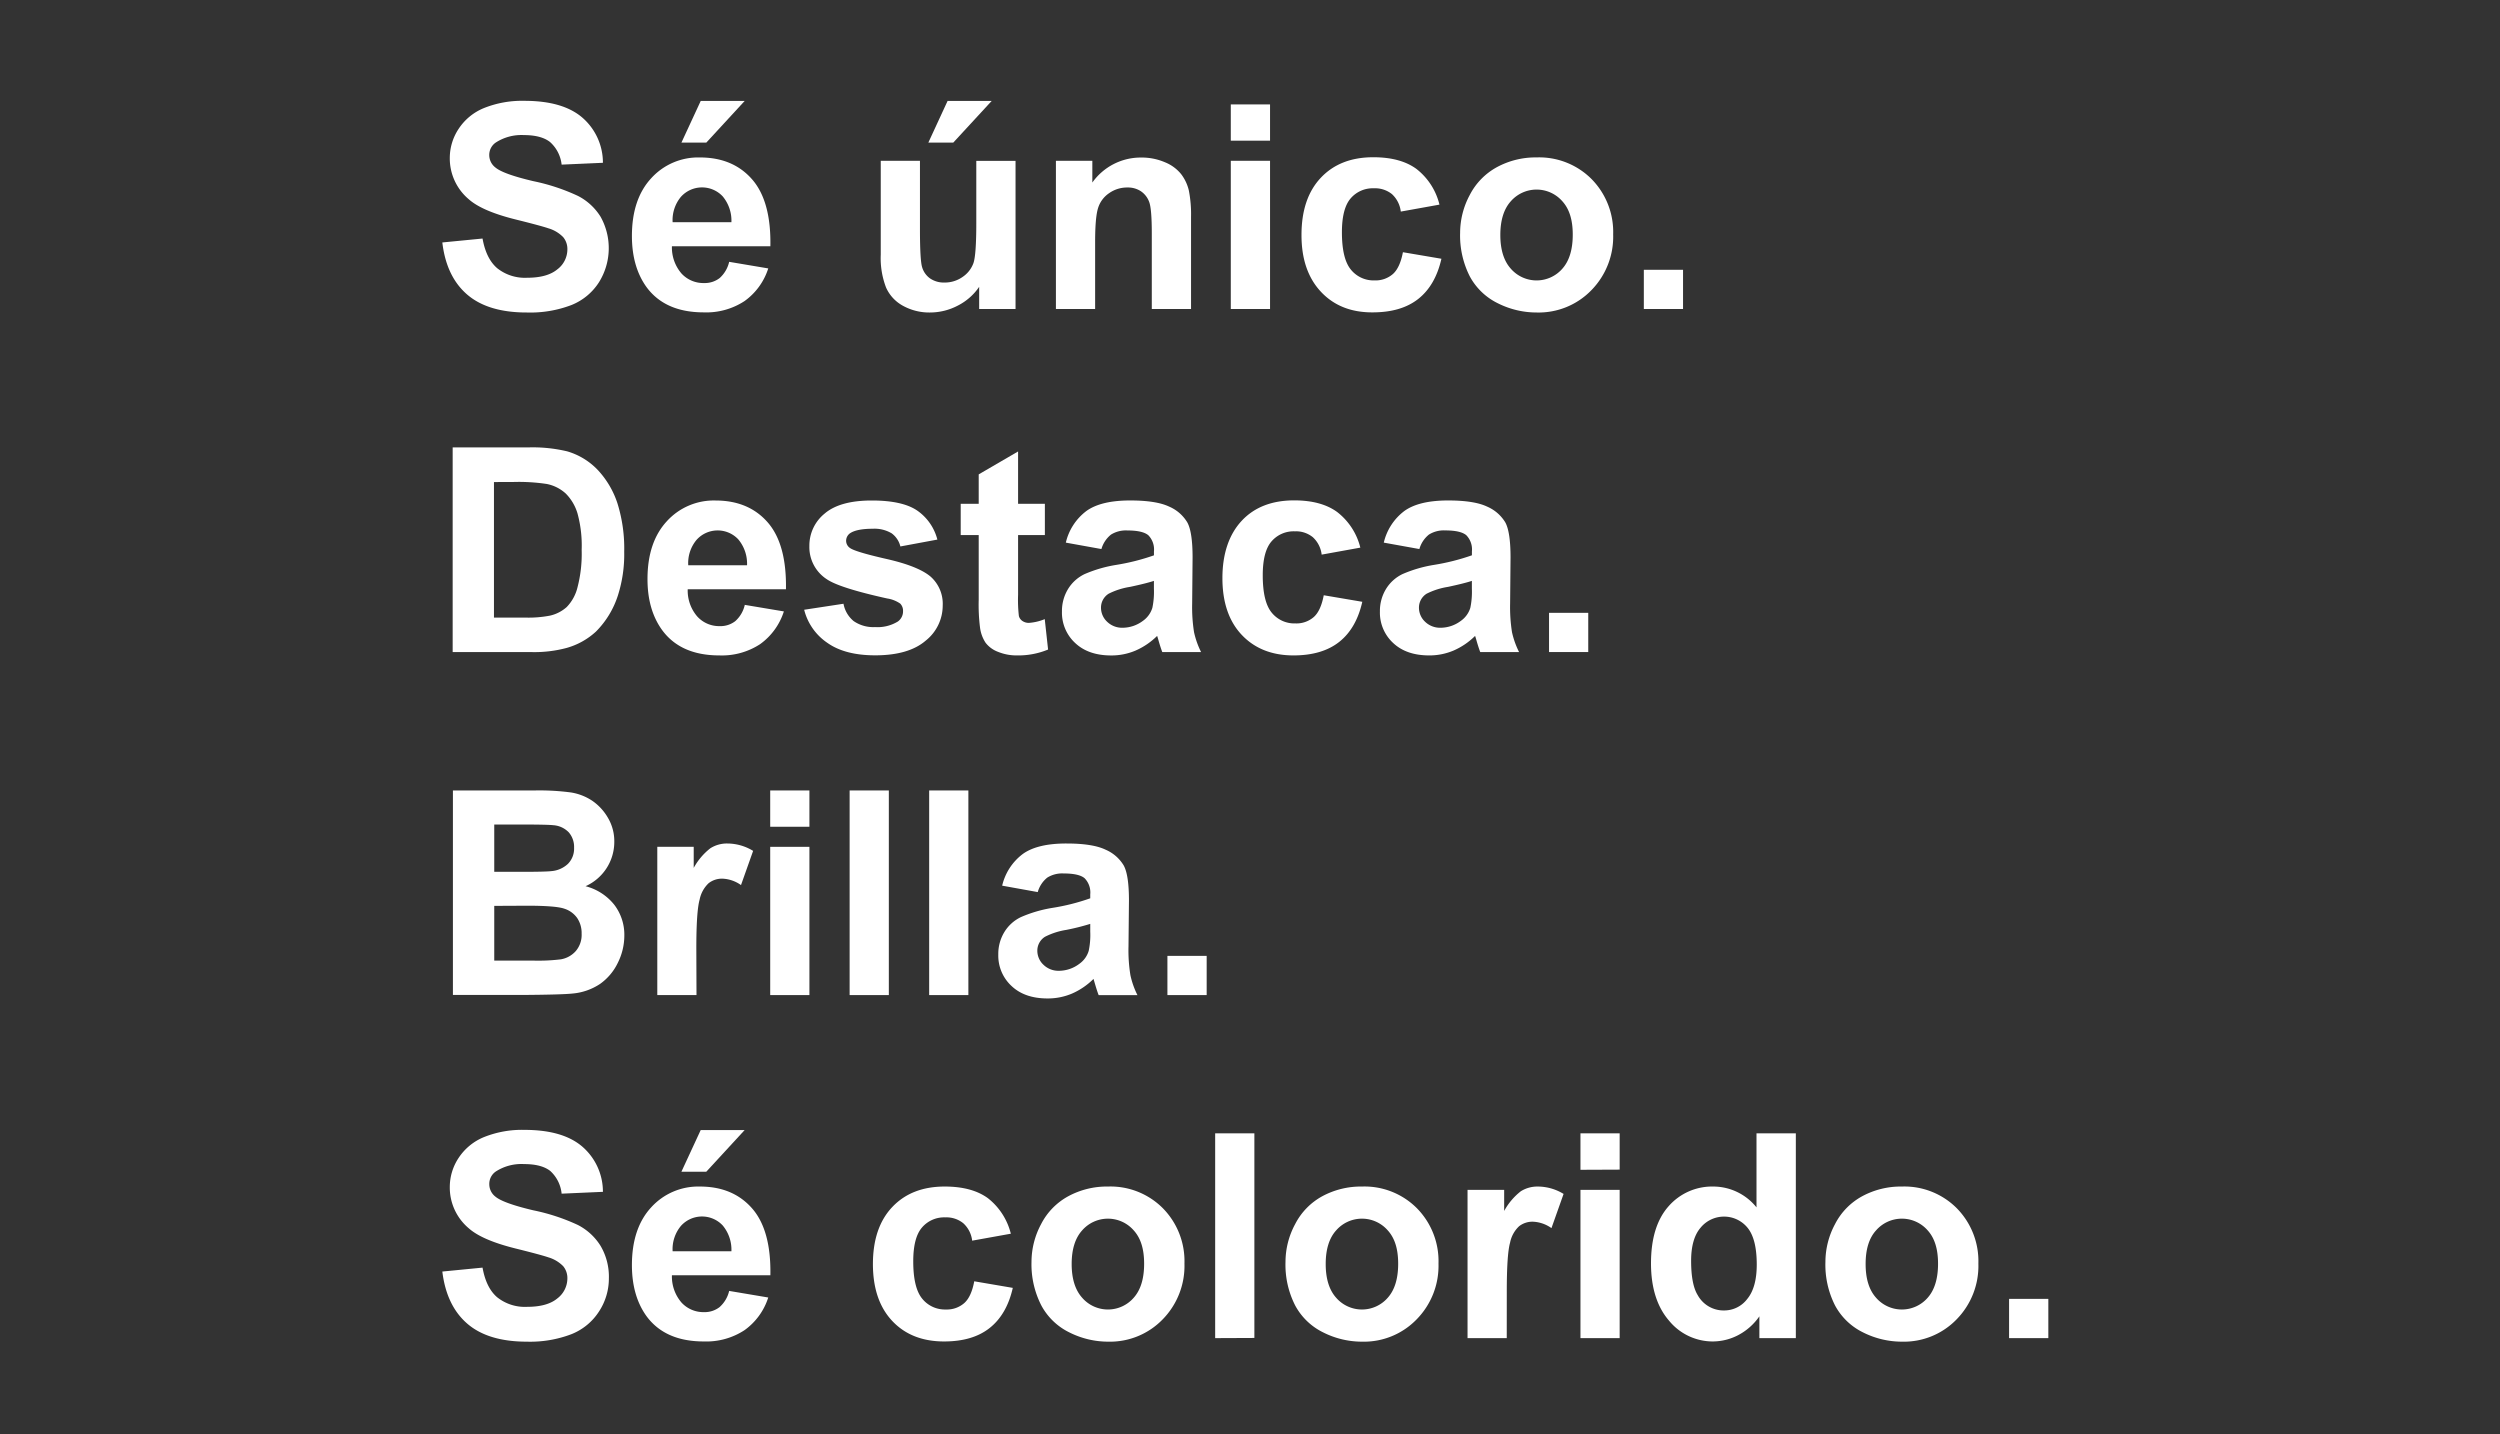
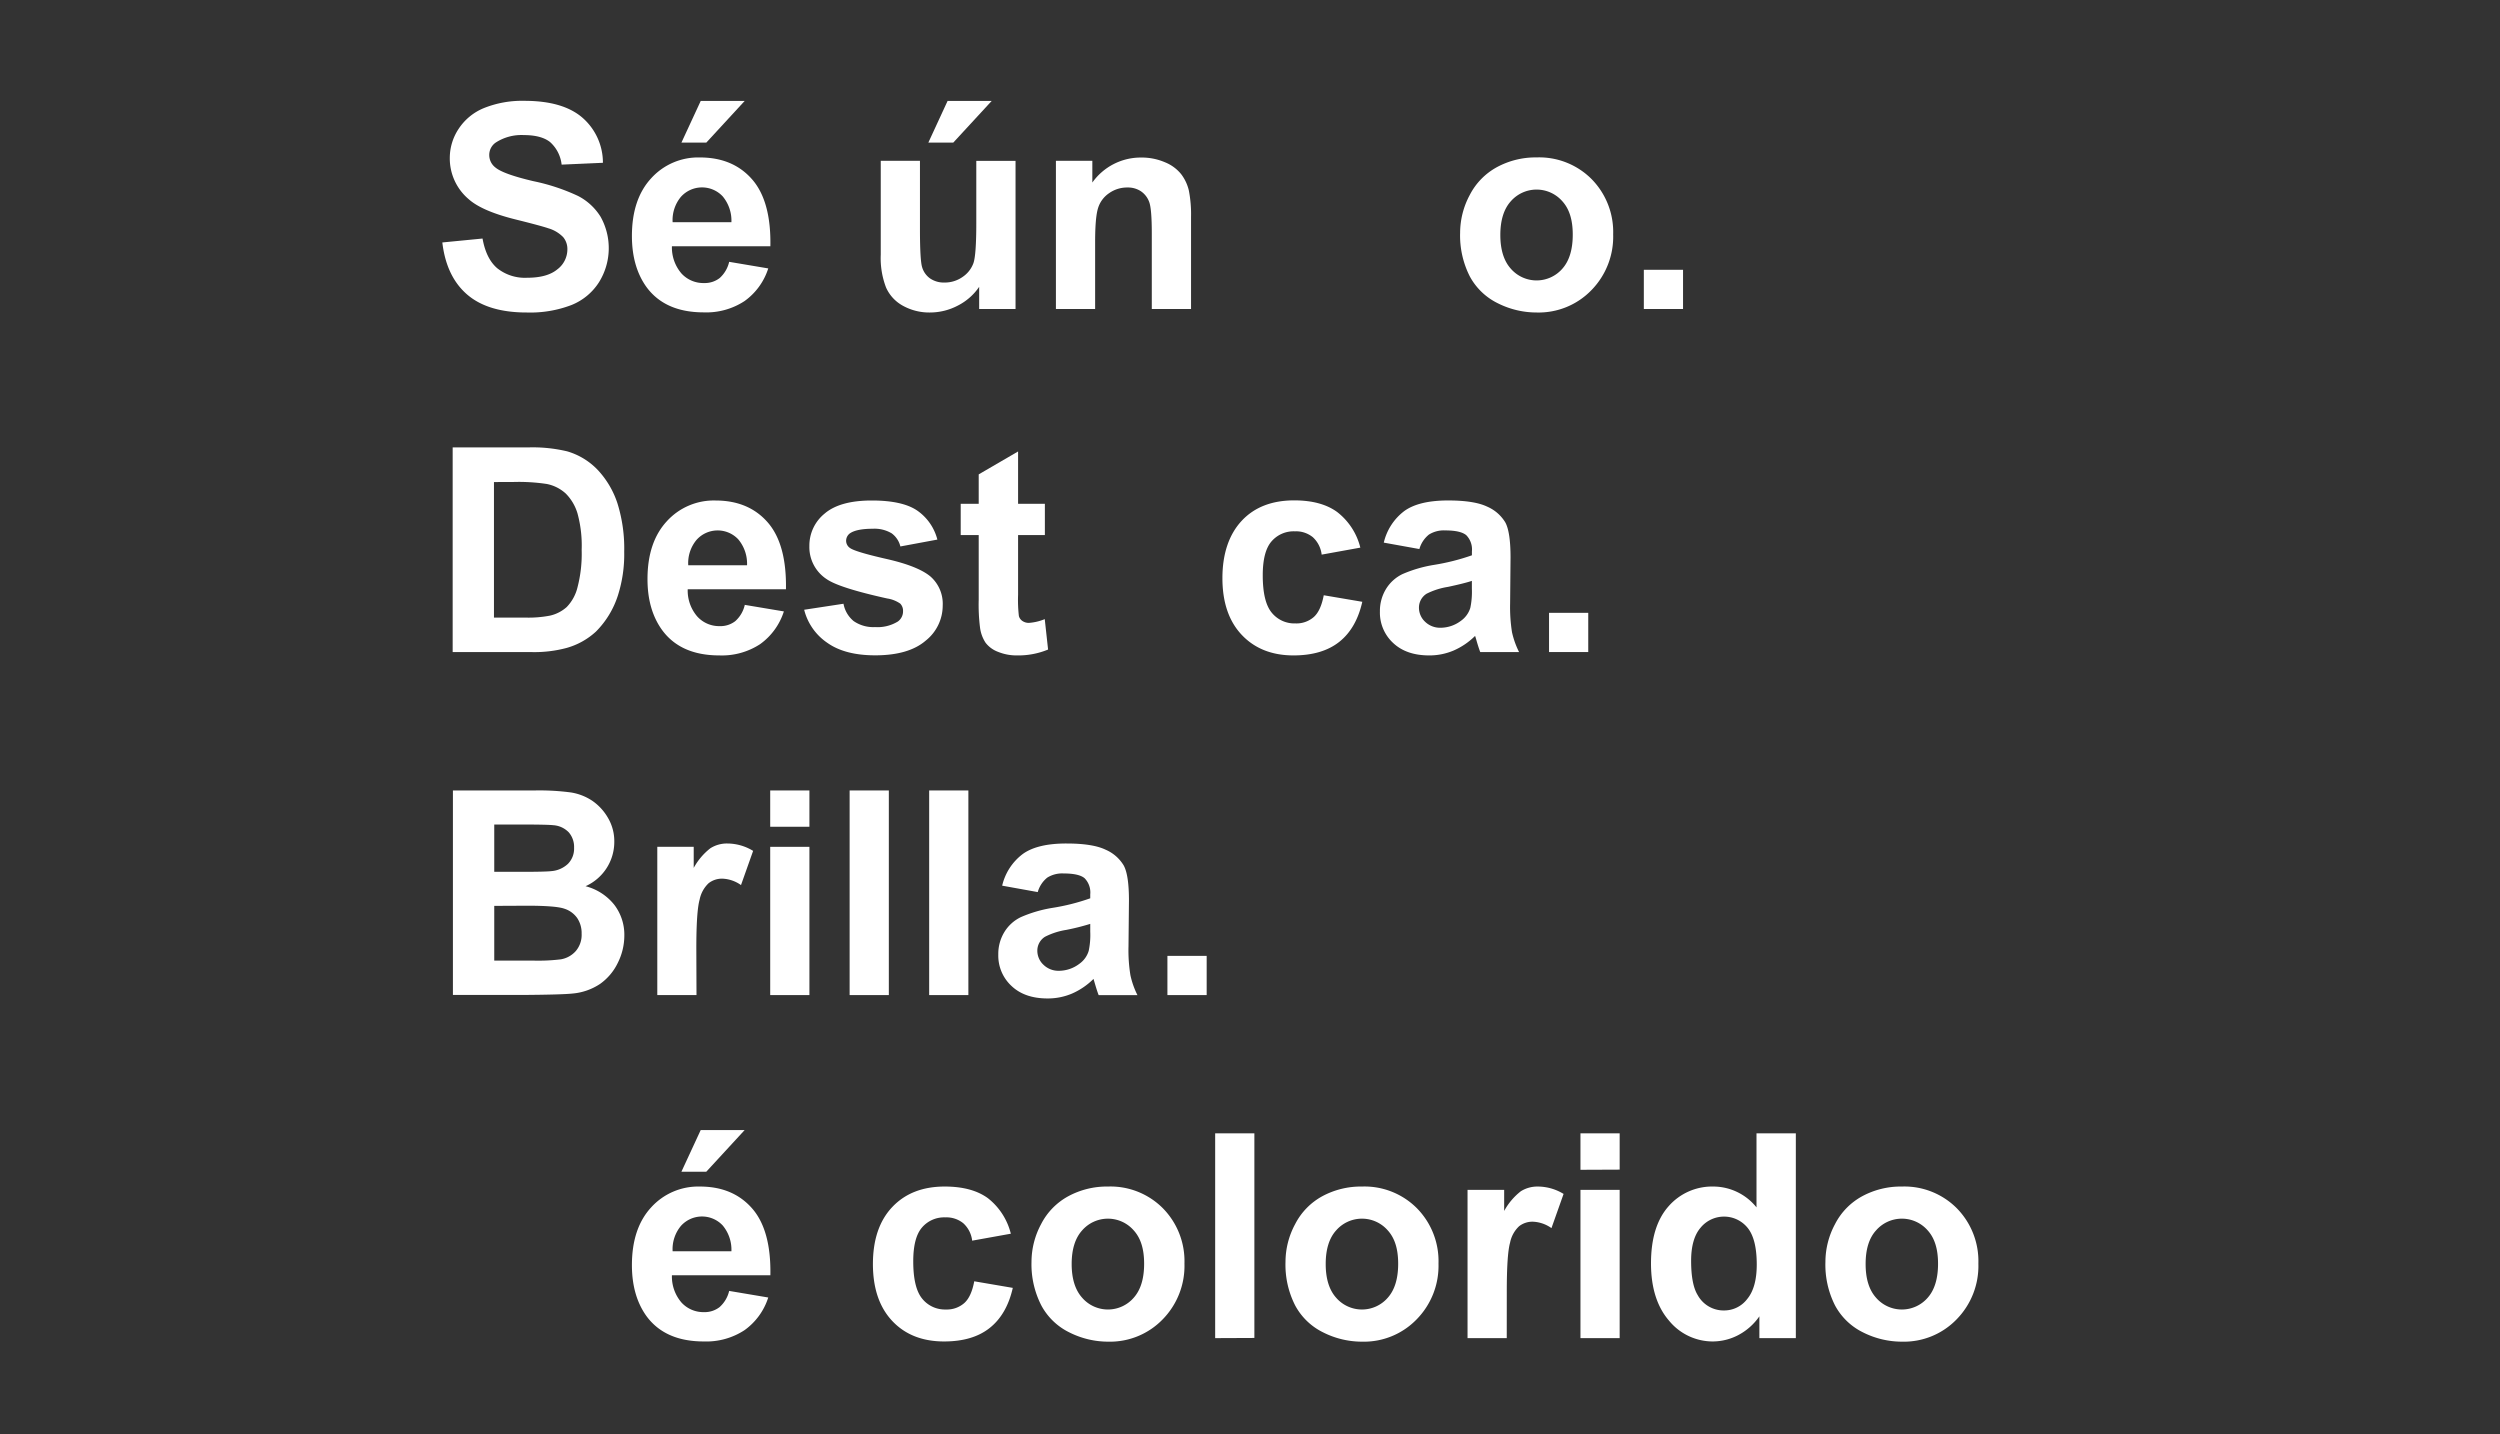
<svg xmlns="http://www.w3.org/2000/svg" id="Layer_4" data-name="Layer 4" viewBox="0 0 600 344.28">
  <rect x="0" y="0" width="600" height="344.28" fill="#333333" stroke="none" />
  <defs>
    <style>.cls-1{fill:#fff;}</style>
  </defs>
  <title>title text2-01 min - ctc</title>
  <path class="cls-1" d="M106.16,58.19l9.65-.94c.58,3.24,1.75,5.61,3.53,7.13a10.69,10.69,0,0,0,7.19,2.28c3.19,0,5.6-.67,7.21-2a6,6,0,0,0,2.43-4.74,4.46,4.46,0,0,0-1-3,8.17,8.17,0,0,0-3.57-2.13c-1.16-.4-3.8-1.11-7.94-2.14q-8-2-11.19-4.86a12.79,12.79,0,0,1-4.52-9.88,12.63,12.63,0,0,1,2.13-7,13.24,13.24,0,0,1,6.13-5,24.56,24.56,0,0,1,9.67-1.71q9.24,0,13.91,4.05a14.3,14.3,0,0,1,4.91,10.82l-9.91.44A8.49,8.49,0,0,0,132,34.08c-1.4-1.1-3.49-1.66-6.29-1.66A11.33,11.33,0,0,0,119,34.2a3.59,3.59,0,0,0-1.58,3,3.76,3.76,0,0,0,1.48,3q1.88,1.58,9.11,3.28a48,48,0,0,1,10.7,3.54,13.78,13.78,0,0,1,5.43,5,15.45,15.45,0,0,1-.39,15.73,14,14,0,0,1-6.63,5.47A27.72,27.72,0,0,1,126.42,75q-9.3,0-14.3-4.31T106.16,58.19Z" />
  <path class="cls-1" d="M175,62.84l9.38,1.58a15.35,15.35,0,0,1-5.71,7.85,16.74,16.74,0,0,1-9.76,2.7q-9.28,0-13.74-6.06-3.51-4.86-3.51-12.27,0-8.84,4.62-13.85a15.22,15.22,0,0,1,11.69-5q7.94,0,12.53,5.25t4.39,16.06H161.26a9.58,9.58,0,0,0,2.28,6.52A7.12,7.12,0,0,0,169,67.93a5.8,5.8,0,0,0,3.72-1.2A7.47,7.47,0,0,0,175,62.84Zm.54-9.51a9.09,9.09,0,0,0-2.11-6.22,6.8,6.8,0,0,0-10,.12,8.71,8.71,0,0,0-2,6.1Zm-12-19.1,4.63-10h10.55l-9.21,10Z" />
  <path class="cls-1" d="M235,74.16V68.84a13.69,13.69,0,0,1-5.1,4.49A14.38,14.38,0,0,1,223.2,75a13.06,13.06,0,0,1-6.43-1.58A9.28,9.28,0,0,1,212.65,69a19.71,19.71,0,0,1-1.27-7.87V38.59h9.41V54.94q0,7.5.52,9.19a5.06,5.06,0,0,0,1.89,2.68,5.83,5.83,0,0,0,3.49,1A7.43,7.43,0,0,0,231,66.48a6.78,6.78,0,0,0,2.61-3.29q.7-1.95.7-9.59v-15h9.42V74.16ZM222.8,34.23l4.62-10H238l-9.22,10Z" />
  <path class="cls-1" d="M285.85,74.16h-9.42V56q0-5.76-.6-7.46a5.3,5.3,0,0,0-2-2.63A5.62,5.62,0,0,0,270.6,45a7.46,7.46,0,0,0-4.38,1.34,6.7,6.7,0,0,0-2.67,3.55c-.48,1.47-.72,4.2-.72,8.17V74.16h-9.41V38.59h8.74v5.22a14.25,14.25,0,0,1,11.73-6,14.1,14.1,0,0,1,5.69,1.13,9.54,9.54,0,0,1,3.9,2.86,10.34,10.34,0,0,1,1.85,3.95,29.91,29.91,0,0,1,.52,6.34Z" />
-   <path class="cls-1" d="M295.39,33.76v-8.7h9.42v8.7Zm0,40.4V38.59h9.42V74.16Z" />
-   <path class="cls-1" d="M345.47,49.11l-9.28,1.67a6.76,6.76,0,0,0-2.12-4.19,6.47,6.47,0,0,0-4.31-1.4,7,7,0,0,0-5.61,2.43c-1.39,1.62-2.09,4.32-2.09,8.12q0,6.33,2.13,8.94a7,7,0,0,0,5.71,2.62,6.35,6.35,0,0,0,4.39-1.53c1.13-1,1.94-2.76,2.41-5.24l9.24,1.57q-1.44,6.37-5.53,9.62t-11,3.25Q321.66,75,317,70t-4.64-13.63q0-8.8,4.65-13.72t12.6-4.91q6.5,0,10.33,2.8A15.47,15.47,0,0,1,345.47,49.11Z" />
  <path class="cls-1" d="M350.43,55.87a19.23,19.23,0,0,1,2.31-9.07,15.86,15.86,0,0,1,6.55-6.7,19.47,19.47,0,0,1,9.47-2.32A17.75,17.75,0,0,1,382,43a18.1,18.1,0,0,1,5.16,13.25,18.34,18.34,0,0,1-5.21,13.38A17.63,17.63,0,0,1,368.82,75a20.72,20.72,0,0,1-9.33-2.21,15.22,15.22,0,0,1-6.75-6.48A21.64,21.64,0,0,1,350.43,55.87Zm9.65.51q0,5.29,2.51,8.1a8.2,8.2,0,0,0,12.38,0c1.66-1.87,2.49-4.6,2.49-8.17s-.83-6.16-2.49-8a8.22,8.22,0,0,0-12.38,0Q360.09,51.09,360.08,56.38Z" />
  <path class="cls-1" d="M394.52,74.16V64.75h9.41v9.41Z" />
  <path class="cls-1" d="M108.64,107.38h18.12a35.65,35.65,0,0,1,9.35.94,16.51,16.51,0,0,1,7.4,4.52,21.52,21.52,0,0,1,4.69,8,36.32,36.32,0,0,1,1.61,11.61,32.43,32.43,0,0,1-1.51,10.45,21.64,21.64,0,0,1-5.26,8.67,17.26,17.26,0,0,1-7,3.92,29.7,29.7,0,0,1-8.77,1H108.64Zm9.91,8.31v32.53H126a27.21,27.21,0,0,0,6-.47,9,9,0,0,0,4-2.05,10.26,10.26,0,0,0,2.6-4.74,31.91,31.91,0,0,0,1-9,29.26,29.26,0,0,0-1-8.74,11.33,11.33,0,0,0-2.81-4.76,9.44,9.44,0,0,0-4.59-2.31,45.24,45.24,0,0,0-8.14-.47Z" />
  <path class="cls-1" d="M178.75,145.17l9.38,1.57a15.43,15.43,0,0,1-5.71,7.86,16.77,16.77,0,0,1-9.77,2.7q-9.27,0-13.73-6.07-3.53-4.86-3.52-12.26,0-8.83,4.62-13.85a15.23,15.23,0,0,1,11.69-5q7.95,0,12.53,5.24t4.39,16.07H165.05a9.53,9.53,0,0,0,2.28,6.51,7.09,7.09,0,0,0,5.42,2.33,5.77,5.77,0,0,0,3.72-1.2A7.42,7.42,0,0,0,178.75,145.17Zm.54-9.51a9.09,9.09,0,0,0-2.11-6.22,6.79,6.79,0,0,0-10,.12,8.66,8.66,0,0,0-2,6.1Z" />
  <path class="cls-1" d="M193,146.34l9.44-1.44a7,7,0,0,0,2.45,4.17A8.27,8.27,0,0,0,210,150.5a9.34,9.34,0,0,0,5.49-1.34,3,3,0,0,0,1.24-2.52,2.45,2.45,0,0,0-.67-1.77,7.47,7.47,0,0,0-3.15-1.24q-11.38-2.52-14.44-4.59a9.18,9.18,0,0,1-4.22-8,9.88,9.88,0,0,1,3.65-7.77q3.66-3.15,11.33-3.15,7.3,0,10.85,2.38a12.14,12.14,0,0,1,4.89,7l-8.88,1.65A5.5,5.5,0,0,0,214,128a8,8,0,0,0-4.54-1.1c-2.47,0-4.25.34-5.32,1a2.21,2.21,0,0,0-1.07,1.91,2.09,2.09,0,0,0,.93,1.71q1.28.93,8.8,2.64t10.5,4.19a8.71,8.71,0,0,1,2.95,7,10.74,10.74,0,0,1-4.09,8.41q-4.08,3.51-12.09,3.52-7.28,0-11.51-3A13.58,13.58,0,0,1,193,146.34Z" />
  <path class="cls-1" d="M250.77,120.92v7.5h-6.43v14.34a34,34,0,0,0,.19,5.07,2.06,2.06,0,0,0,.83,1.19,2.69,2.69,0,0,0,1.59.47,12.24,12.24,0,0,0,3.79-.9l.8,7.3a18.65,18.65,0,0,1-7.43,1.41,11.77,11.77,0,0,1-4.59-.86,6.72,6.72,0,0,1-3-2.21,8.59,8.59,0,0,1-1.32-3.67,43.81,43.81,0,0,1-.31-6.63V128.42h-4.32v-7.5h4.32v-7.07l9.45-5.5v12.57Z" />
-   <path class="cls-1" d="M264.34,131.77l-8.54-1.54a13.28,13.28,0,0,1,5-7.64q3.51-2.48,10.45-2.48c4.2,0,7.32.5,9.38,1.49a9.36,9.36,0,0,1,4.33,3.79q1.26,2.3,1.26,8.42l-.1,11a38.37,38.37,0,0,0,.45,6.92,20.5,20.5,0,0,0,1.69,4.77h-9.31c-.24-.62-.55-1.55-.9-2.78-.16-.56-.27-.93-.34-1.1a17,17,0,0,1-5.16,3.51,14.78,14.78,0,0,1-5.86,1.18q-5.49,0-8.66-3a9.89,9.89,0,0,1-3.16-7.53,10.12,10.12,0,0,1,1.44-5.38,9.45,9.45,0,0,1,4-3.62,31.7,31.7,0,0,1,7.49-2.19,52.21,52.21,0,0,0,9.15-2.31v-.94a4.89,4.89,0,0,0-1.34-3.87c-.9-.77-2.58-1.16-5.06-1.16a6.72,6.72,0,0,0-3.92,1A6.88,6.88,0,0,0,264.34,131.77Zm12.6,7.64q-1.81.6-5.73,1.44a17.23,17.23,0,0,0-5.13,1.64,3.92,3.92,0,0,0-1.84,3.32,4.62,4.62,0,0,0,1.47,3.41,5.17,5.17,0,0,0,3.75,1.44,8.19,8.19,0,0,0,4.86-1.67,5.93,5.93,0,0,0,2.25-3.12,18.82,18.82,0,0,0,.37-4.59Z" />
  <path class="cls-1" d="M326.48,131.43l-9.28,1.68a6.72,6.72,0,0,0-2.13-4.19,6.4,6.4,0,0,0-4.3-1.4,7,7,0,0,0-5.61,2.42q-2.1,2.43-2.1,8.13,0,6.33,2.13,8.94a7,7,0,0,0,5.71,2.61,6.32,6.32,0,0,0,4.39-1.52c1.14-1,1.94-2.76,2.41-5.24l9.25,1.57q-1.44,6.38-5.53,9.62t-10.95,3.25c-5.21,0-9.35-1.65-12.45-4.93s-4.64-7.83-4.64-13.63S294.94,128.29,298,125s7.3-4.91,12.6-4.91q6.5,0,10.33,2.8A15.5,15.5,0,0,1,326.48,131.43Z" />
  <path class="cls-1" d="M340.65,131.77l-8.54-1.54a13.28,13.28,0,0,1,5-7.64q3.51-2.48,10.45-2.48c4.2,0,7.32.5,9.38,1.49a9.44,9.44,0,0,1,4.34,3.79q1.25,2.3,1.25,8.42l-.1,11a38.37,38.37,0,0,0,.45,6.92,20.56,20.56,0,0,0,1.7,4.77h-9.32c-.24-.62-.55-1.55-.9-2.78-.16-.56-.27-.93-.34-1.1a16.78,16.78,0,0,1-5.16,3.51A14.78,14.78,0,0,1,343,157.3q-5.49,0-8.66-3a9.89,9.89,0,0,1-3.16-7.53,10.12,10.12,0,0,1,1.44-5.38,9.45,9.45,0,0,1,4-3.62,31.7,31.7,0,0,1,7.49-2.19,52.21,52.21,0,0,0,9.15-2.31v-.94a4.89,4.89,0,0,0-1.34-3.87c-.9-.77-2.58-1.16-5.06-1.16a6.72,6.72,0,0,0-3.92,1A6.88,6.88,0,0,0,340.65,131.77Zm12.6,7.64q-1.81.6-5.73,1.44a17.34,17.34,0,0,0-5.13,1.64,3.92,3.92,0,0,0-1.84,3.32,4.62,4.62,0,0,0,1.47,3.41,5.18,5.18,0,0,0,3.76,1.44,8.18,8.18,0,0,0,4.85-1.67,5.93,5.93,0,0,0,2.25-3.12,18.82,18.82,0,0,0,.37-4.59Z" />
  <path class="cls-1" d="M371.77,156.49v-9.41h9.41v9.41Z" />
  <path class="cls-1" d="M108.7,189.71h19.63a57.45,57.45,0,0,1,8.7.48,12.82,12.82,0,0,1,5.12,2,12.56,12.56,0,0,1,3.77,4.11,11,11,0,0,1,1.51,5.74,11.64,11.64,0,0,1-6.9,10.65,12.94,12.94,0,0,1,6.9,4.46,11.82,11.82,0,0,1,2.41,7.4,14.61,14.61,0,0,1-1.56,6.52,13.18,13.18,0,0,1-4.25,5.06,14.09,14.09,0,0,1-6.65,2.32q-2.48.27-12,.34H108.7Zm9.92,8.17v11.36h6.5q5.79,0,7.2-.17a6.54,6.54,0,0,0,4-1.76,5.19,5.19,0,0,0,1.46-3.83,5.36,5.36,0,0,0-1.26-3.7,5.66,5.66,0,0,0-3.73-1.73q-1.47-.17-8.48-.17Zm0,19.53v13.13h9.18a45.1,45.1,0,0,0,6.8-.3,6.17,6.17,0,0,0,3.6-2,6,6,0,0,0,1.39-4.17,6.45,6.45,0,0,0-1.07-3.75,6,6,0,0,0-3.1-2.24q-2-.7-8.79-.71Z" />
  <path class="cls-1" d="M167.16,238.82h-9.41V203.24h8.74v5.06a15.17,15.17,0,0,1,4-4.72,7.41,7.41,0,0,1,4.07-1.14,11.94,11.94,0,0,1,6.19,1.77l-2.91,8.21a8.25,8.25,0,0,0-4.42-1.54,5.19,5.19,0,0,0-3.35,1.09,7.4,7.4,0,0,0-2.16,3.94q-.8,2.84-.79,11.92Z" />
  <path class="cls-1" d="M184.85,198.42v-8.71h9.41v8.71Zm0,40.4V203.24h9.41v35.58Z" />
  <path class="cls-1" d="M203.91,238.82V189.71h9.41v49.11Z" />
  <path class="cls-1" d="M223,238.82V189.71h9.41v49.11Z" />
  <path class="cls-1" d="M249.06,214.1l-8.54-1.54a13.28,13.28,0,0,1,5-7.64q3.51-2.49,10.45-2.48,6.3,0,9.38,1.49a9.37,9.37,0,0,1,4.34,3.78q1.26,2.29,1.26,8.43l-.11,11a37.14,37.14,0,0,0,.46,6.91,20,20,0,0,0,1.69,4.78h-9.31c-.25-.63-.55-1.55-.91-2.78q-.24-.84-.33-1.11a16.88,16.88,0,0,1-5.16,3.52,14.81,14.81,0,0,1-5.86,1.17c-3.67,0-6.55-1-8.66-3a9.92,9.92,0,0,1-3.17-7.54,10.09,10.09,0,0,1,1.44-5.37,9.41,9.41,0,0,1,4-3.62,31.54,31.54,0,0,1,7.48-2.2,50.43,50.43,0,0,0,9.15-2.31v-.93a4.89,4.89,0,0,0-1.34-3.87q-1.33-1.16-5.06-1.16a6.74,6.74,0,0,0-3.92,1A6.83,6.83,0,0,0,249.06,214.1Zm12.6,7.63a54.91,54.91,0,0,1-5.73,1.44,17.06,17.06,0,0,0-5.12,1.65,3.92,3.92,0,0,0-1.85,3.31,4.6,4.6,0,0,0,1.48,3.42,5.14,5.14,0,0,0,3.75,1.44,8.16,8.16,0,0,0,4.86-1.68,5.85,5.85,0,0,0,2.24-3.11,18.31,18.31,0,0,0,.37-4.59Z" />
  <path class="cls-1" d="M280.18,238.82v-9.41h9.42v9.41Z" />
-   <path class="cls-1" d="M106.16,305.17l9.65-.94c.58,3.24,1.75,5.62,3.53,7.13a10.69,10.69,0,0,0,7.19,2.28c3.19,0,5.6-.67,7.21-2a6.06,6.06,0,0,0,2.43-4.75,4.47,4.47,0,0,0-1-3,8.27,8.27,0,0,0-3.57-2.13c-1.16-.4-3.8-1.11-7.94-2.14q-8-2-11.19-4.86a12.78,12.78,0,0,1-4.52-9.88,12.63,12.63,0,0,1,2.13-7,13.3,13.3,0,0,1,6.13-5,24.56,24.56,0,0,1,9.67-1.71q9.24,0,13.91,4.05a14.3,14.3,0,0,1,4.91,10.82l-9.91.44a8.49,8.49,0,0,0-2.73-5.45c-1.4-1.1-3.49-1.65-6.29-1.65a11.33,11.33,0,0,0-6.76,1.77,3.59,3.59,0,0,0-1.58,3.05,3.76,3.76,0,0,0,1.48,3q1.88,1.57,9.11,3.28A48,48,0,0,1,138.7,294a13.86,13.86,0,0,1,5.43,5,14.57,14.57,0,0,1,2,7.82,14.42,14.42,0,0,1-2.35,7.91,14,14,0,0,1-6.63,5.47,27.72,27.72,0,0,1-10.69,1.8q-9.3,0-14.3-4.31T106.16,305.17Z" />
  <path class="cls-1" d="M175,309.82l9.38,1.58a15.35,15.35,0,0,1-5.71,7.85,16.74,16.74,0,0,1-9.76,2.7q-9.28,0-13.74-6.06-3.51-4.86-3.51-12.26,0-8.85,4.62-13.86a15.25,15.25,0,0,1,11.69-5q7.94,0,12.53,5.24t4.39,16.06H161.26a9.58,9.58,0,0,0,2.28,6.52,7.12,7.12,0,0,0,5.43,2.32,5.8,5.8,0,0,0,3.72-1.2A7.47,7.47,0,0,0,175,309.82Zm.54-9.51a9.09,9.09,0,0,0-2.11-6.22,6.8,6.8,0,0,0-10,.12,8.71,8.71,0,0,0-2,6.1Zm-12-19.1,4.63-10h10.55l-9.21,10Z" />
  <path class="cls-1" d="M242.6,296.09l-9.28,1.67a6.67,6.67,0,0,0-2.13-4.18,6.4,6.4,0,0,0-4.3-1.41,7,7,0,0,0-5.61,2.43c-1.4,1.62-2.1,4.32-2.1,8.12q0,6.33,2.13,8.94a7,7,0,0,0,5.71,2.62,6.33,6.33,0,0,0,4.39-1.53q1.71-1.51,2.41-5.24l9.25,1.58q-1.44,6.36-5.53,9.61c-2.72,2.17-6.38,3.25-10.95,3.25q-7.82,0-12.45-4.92t-4.64-13.64q0-8.81,4.66-13.72t12.59-4.9q6.51,0,10.34,2.79A15.58,15.58,0,0,1,242.6,296.09Z" />
  <path class="cls-1" d="M247.56,302.86a19.23,19.23,0,0,1,2.31-9.08,15.8,15.8,0,0,1,6.55-6.7,19.43,19.43,0,0,1,9.46-2.31A17.74,17.74,0,0,1,279.11,290a18.1,18.1,0,0,1,5.16,13.25,18.34,18.34,0,0,1-5.21,13.38A17.59,17.59,0,0,1,266,322a20.72,20.72,0,0,1-9.33-2.21,15.22,15.22,0,0,1-6.75-6.48A21.63,21.63,0,0,1,247.56,302.86Zm9.64.5q0,5.29,2.52,8.1a8.19,8.19,0,0,0,12.37,0c1.67-1.87,2.5-4.6,2.5-8.17s-.83-6.16-2.5-8a8.21,8.21,0,0,0-12.37,0Q257.2,298.07,257.2,303.36Z" />
  <path class="cls-1" d="M291.64,321.15V272h9.41v49.11Z" />
  <path class="cls-1" d="M308.52,302.86a19.13,19.13,0,0,1,2.32-9.08,15.84,15.84,0,0,1,6.54-6.7,19.47,19.47,0,0,1,9.47-2.31A17.74,17.74,0,0,1,340.08,290a18.1,18.1,0,0,1,5.16,13.25A18.34,18.34,0,0,1,340,316.64,17.6,17.6,0,0,1,326.91,322a20.64,20.64,0,0,1-9.32-2.21,15.22,15.22,0,0,1-6.75-6.48A21.51,21.51,0,0,1,308.52,302.86Zm9.65.5q0,5.29,2.51,8.1a8.2,8.2,0,0,0,12.38,0c1.67-1.87,2.5-4.6,2.5-8.17s-.83-6.16-2.5-8a8.22,8.22,0,0,0-12.38,0Q318.17,298.07,318.17,303.36Z" />
  <path class="cls-1" d="M361.62,321.15h-9.41V285.57H361v5.06a15.23,15.23,0,0,1,4-4.73,7.48,7.48,0,0,1,4.07-1.13,11.94,11.94,0,0,1,6.19,1.77l-2.91,8.21a8.25,8.25,0,0,0-4.42-1.54,5.19,5.19,0,0,0-3.35,1.09,7.33,7.33,0,0,0-2.16,3.93q-.8,2.85-.79,11.93Z" />
  <path class="cls-1" d="M379.31,280.75V272h9.41v8.71Zm0,40.4V285.57h9.41v35.58Z" />
  <path class="cls-1" d="M431,321.15h-8.75v-5.23a14.16,14.16,0,0,1-5.14,4.54,13.25,13.25,0,0,1-6,1.49,13.55,13.55,0,0,1-10.5-4.94q-4.36-5-4.37-13.79,0-9,4.25-13.75a13.87,13.87,0,0,1,10.76-4.7,13.32,13.32,0,0,1,10.31,5V272H431Zm-25.13-18.56q0,5.69,1.58,8.24a7.1,7.1,0,0,0,6.36,3.68,6.93,6.93,0,0,0,5.53-2.76c1.52-1.84,2.28-4.6,2.28-8.26q0-6.14-2.21-8.83a7.28,7.28,0,0,0-11.28,0C406.63,296.41,405.87,299.06,405.87,302.59Z" />
  <path class="cls-1" d="M438.1,302.86a19.23,19.23,0,0,1,2.31-9.08,15.8,15.8,0,0,1,6.55-6.7,19.43,19.43,0,0,1,9.46-2.31A17.74,17.74,0,0,1,469.65,290a18.1,18.1,0,0,1,5.16,13.25,18.3,18.3,0,0,1-5.21,13.38A17.59,17.59,0,0,1,456.49,322a20.72,20.72,0,0,1-9.33-2.21,15.22,15.22,0,0,1-6.75-6.48A21.63,21.63,0,0,1,438.1,302.86Zm9.65.5c0,3.53.83,6.23,2.51,8.1a8.2,8.2,0,0,0,12.38,0c1.66-1.87,2.49-4.6,2.49-8.17s-.83-6.16-2.49-8a8.22,8.22,0,0,0-12.38,0C448.58,297.13,447.75,299.83,447.75,303.36Z" />
-   <path class="cls-1" d="M482.18,321.15v-9.42h9.42v9.42Z" />
</svg>